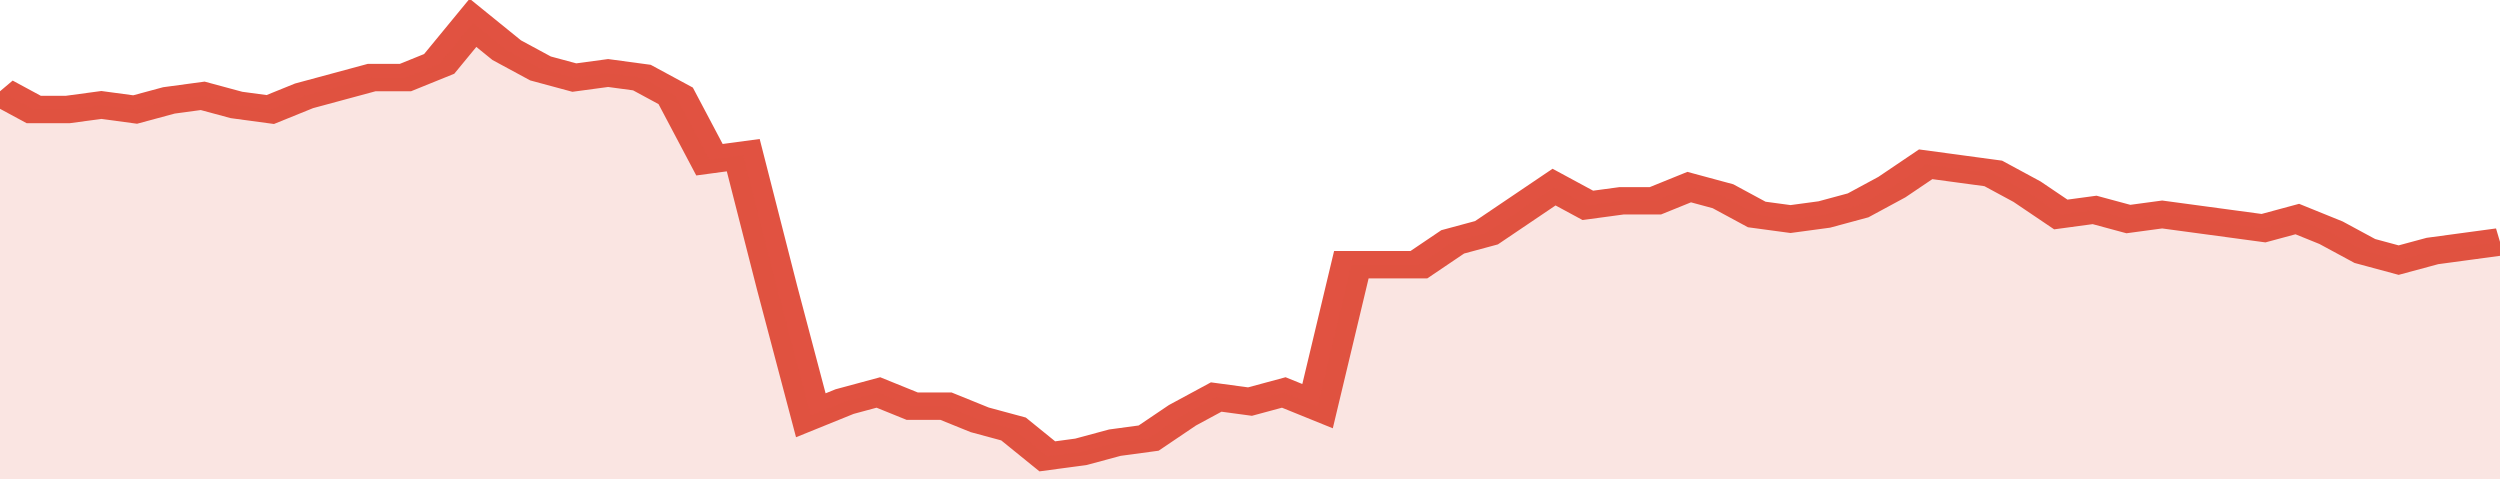
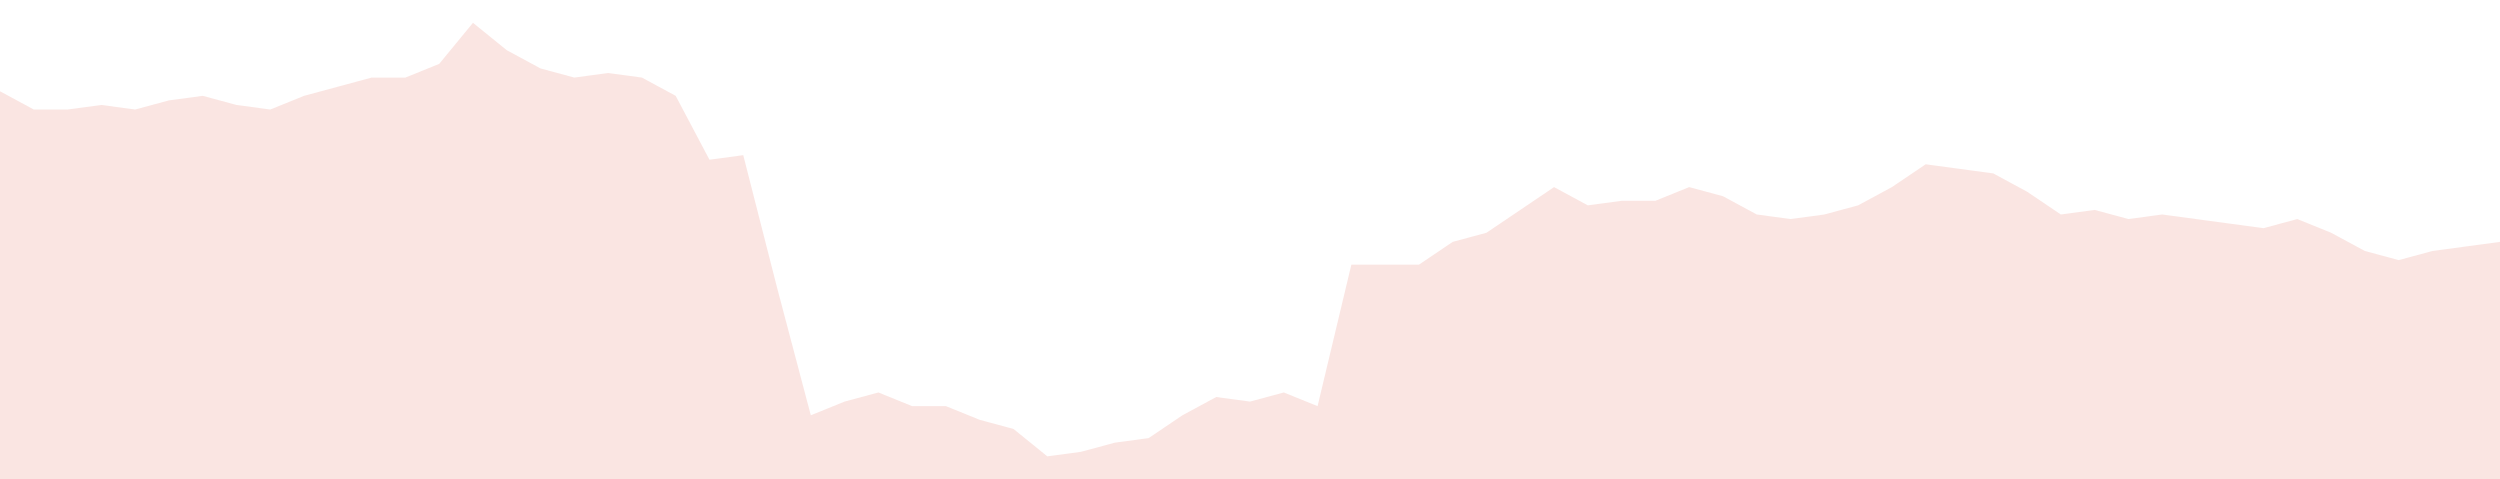
<svg xmlns="http://www.w3.org/2000/svg" viewBox="0 0 370 105" width="120" height="23" preserveAspectRatio="none">
-   <polyline fill="none" stroke="#E15241" stroke-width="6" points="0, 20 5, 24 10, 24 15, 23 20, 24 25, 22 30, 21 35, 23 40, 24 45, 21 50, 19 55, 17 60, 17 65, 14 70, 5 75, 11 80, 15 85, 17 90, 16 95, 17 100, 21 105, 35 110, 34 115, 63 120, 91 125, 88 130, 86 135, 89 140, 89 145, 92 150, 94 155, 100 160, 99 165, 97 170, 96 175, 91 180, 87 185, 88 190, 86 195, 89 200, 58 205, 58 210, 58 215, 53 220, 51 225, 46 230, 41 235, 45 240, 44 245, 44 250, 41 255, 43 260, 47 265, 48 270, 47 275, 45 280, 41 285, 36 290, 37 295, 38 300, 42 305, 47 310, 46 315, 48 320, 47 325, 48 330, 49 335, 50 340, 48 345, 51 350, 55 355, 57 360, 55 365, 54 370, 53 370, 53 "> </polyline>
  <polygon fill="#E15241" opacity="0.15" points="0, 105 0, 20 5, 24 10, 24 15, 23 20, 24 25, 22 30, 21 35, 23 40, 24 45, 21 50, 19 55, 17 60, 17 65, 14 70, 5 75, 11 80, 15 85, 17 90, 16 95, 17 100, 21 105, 35 110, 34 115, 63 120, 91 125, 88 130, 86 135, 89 140, 89 145, 92 150, 94 155, 100 160, 99 165, 97 170, 96 175, 91 180, 87 185, 88 190, 86 195, 89 200, 58 205, 58 210, 58 215, 53 220, 51 225, 46 230, 41 235, 45 240, 44 245, 44 250, 41 255, 43 260, 47 265, 48 270, 47 275, 45 280, 41 285, 36 290, 37 295, 38 300, 42 305, 47 310, 46 315, 48 320, 47 325, 48 330, 49 335, 50 340, 48 345, 51 350, 55 355, 57 360, 55 365, 54 370, 53 370, 105 " />
</svg>